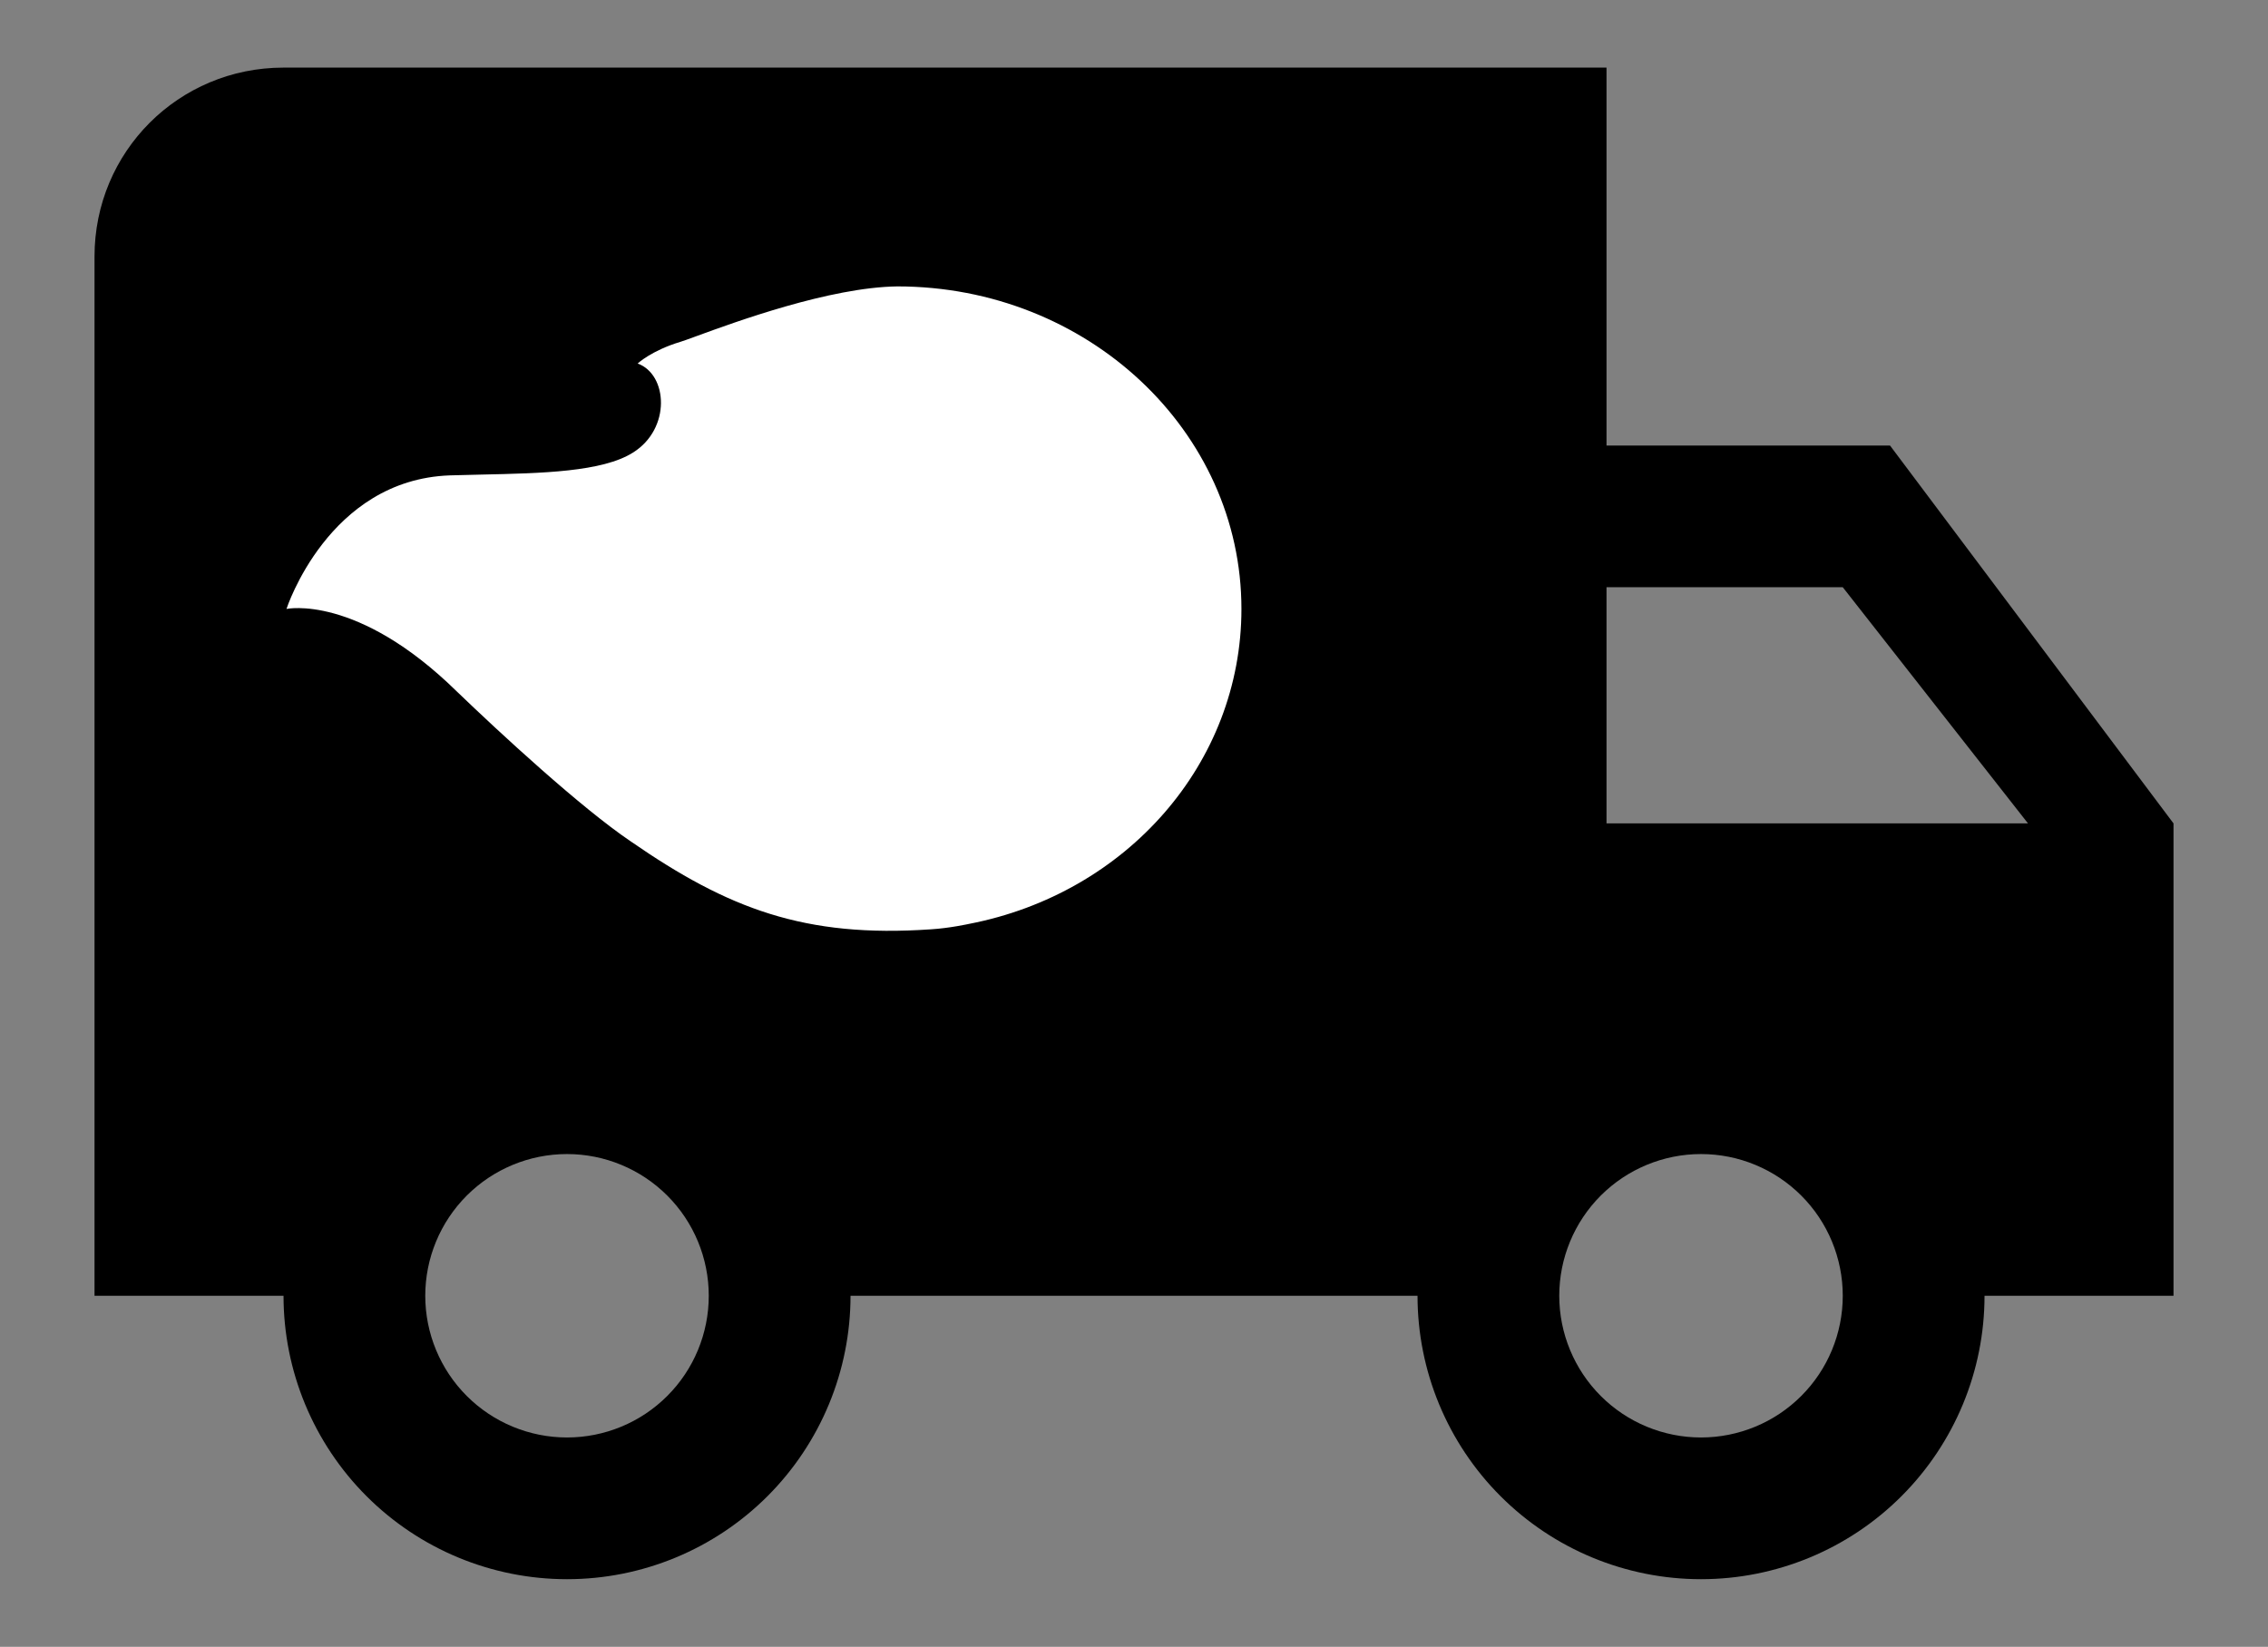
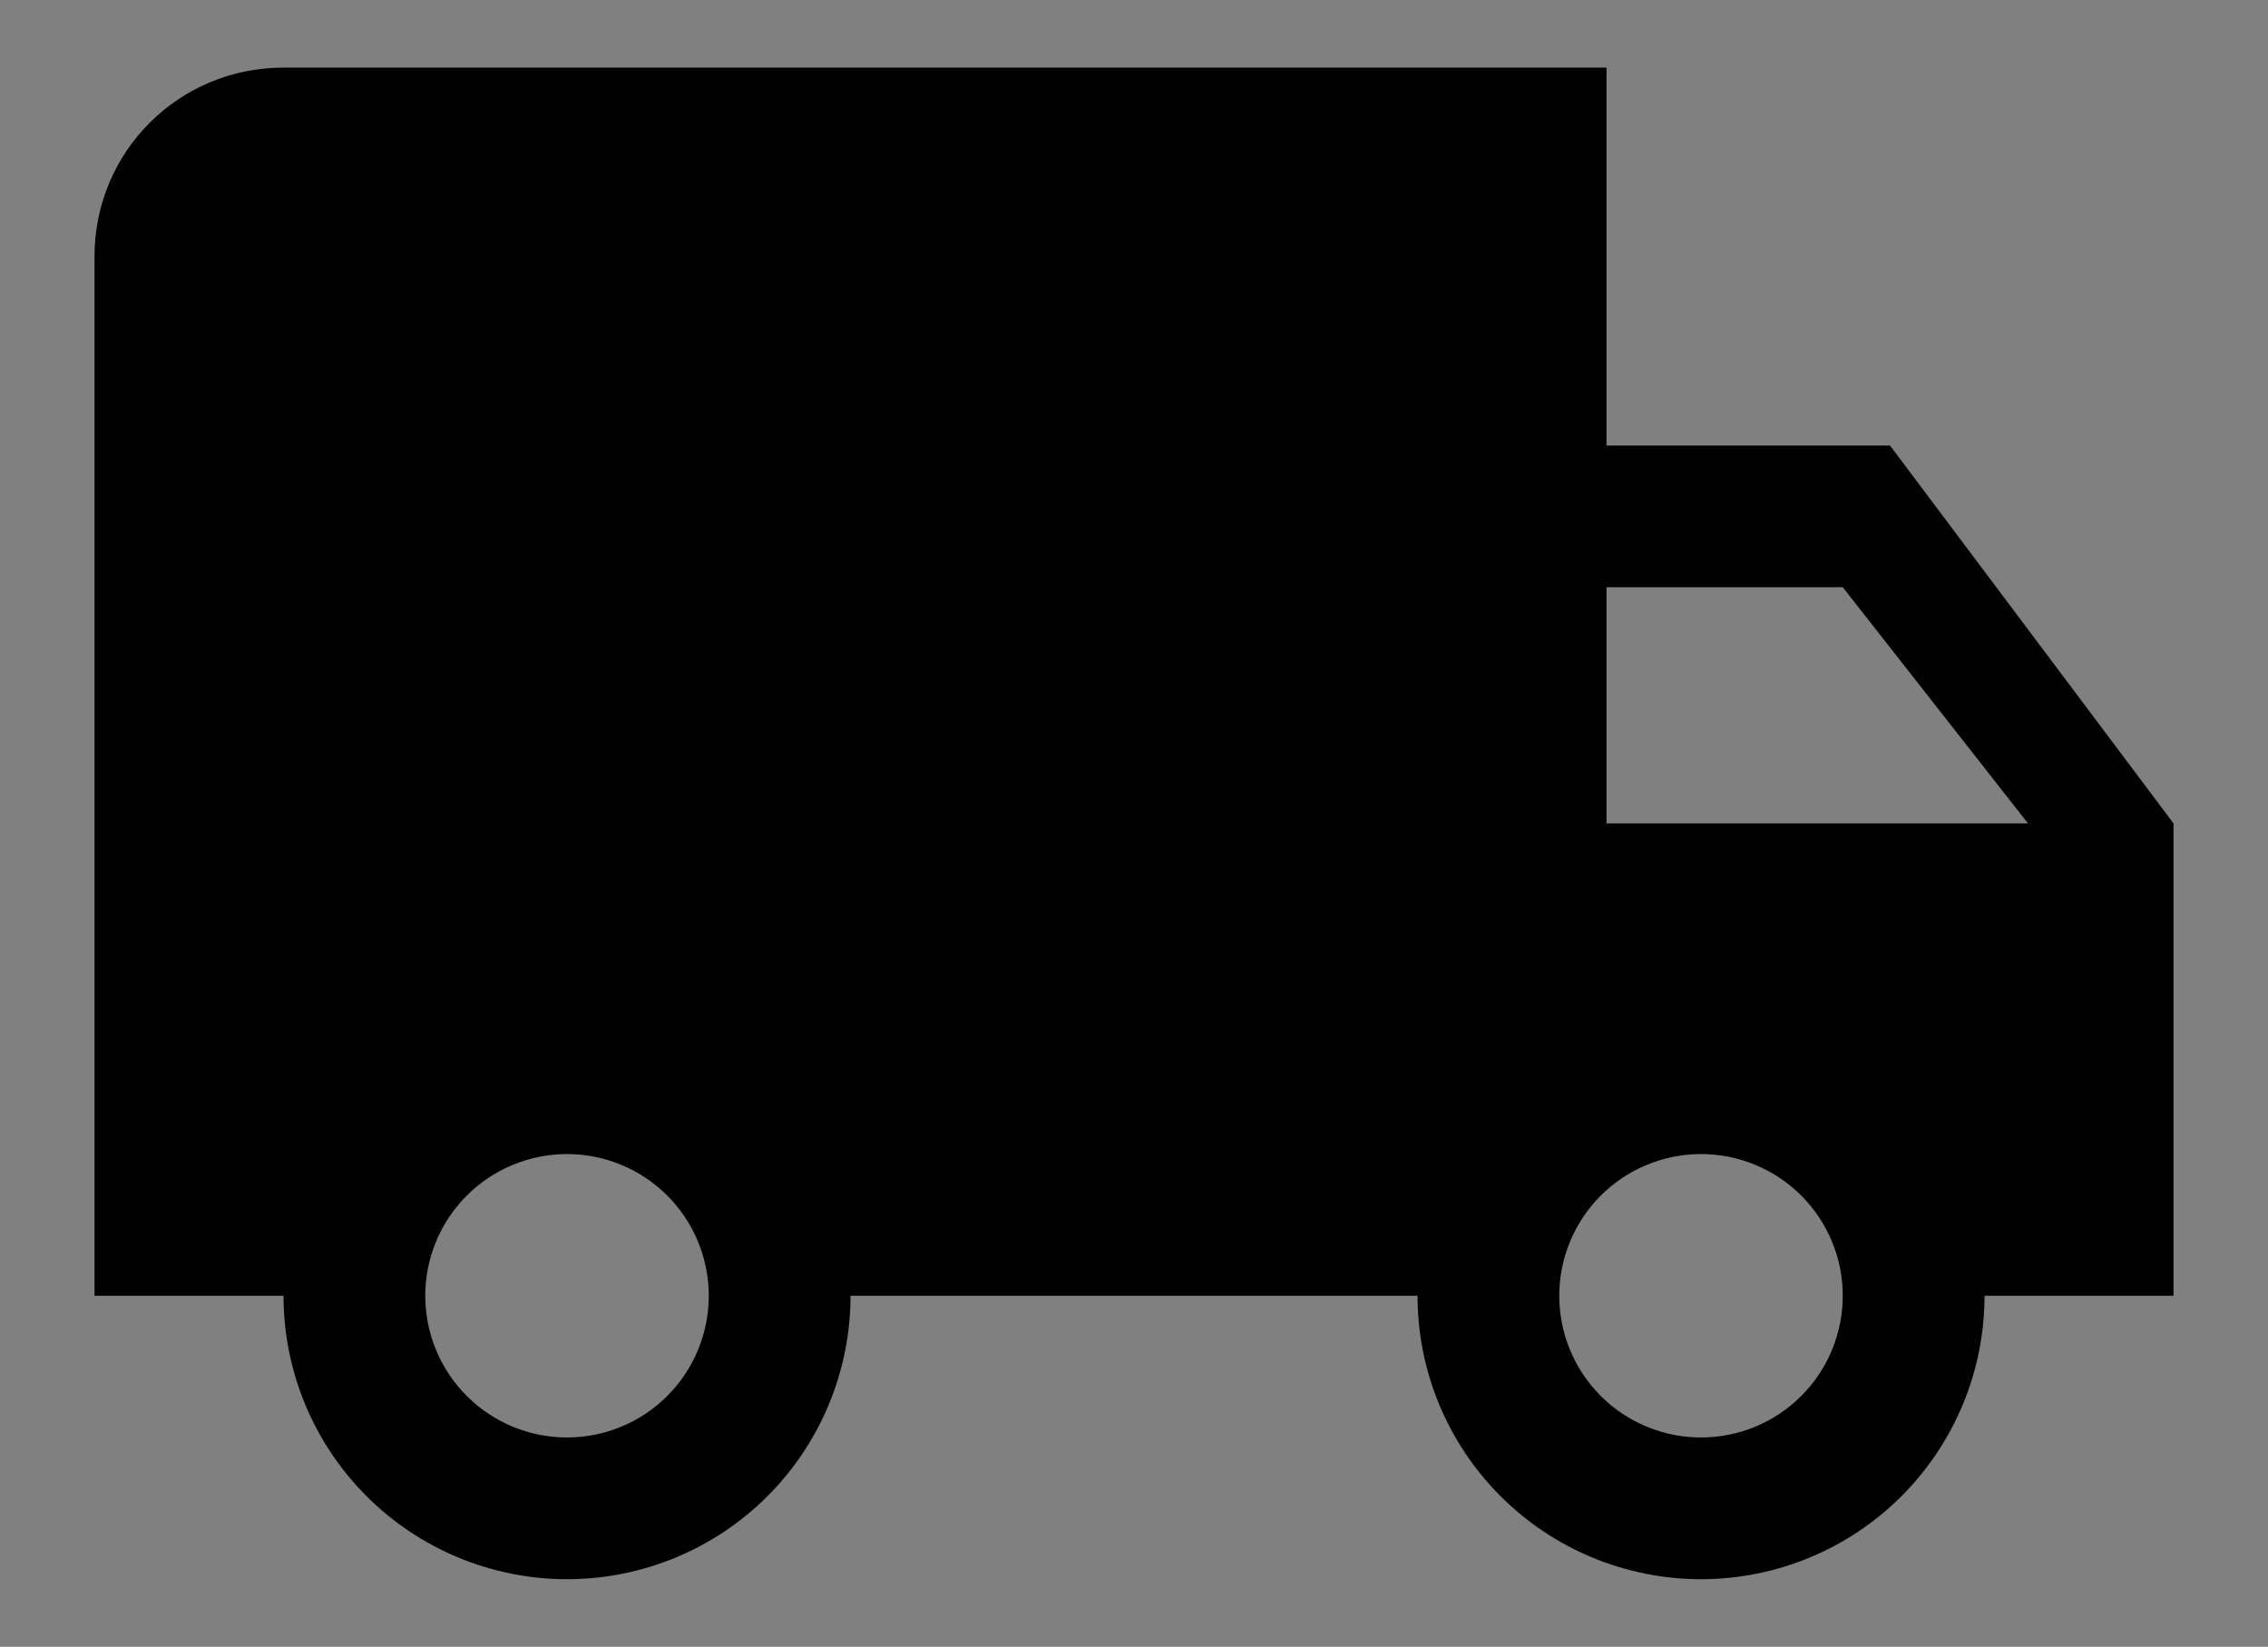
<svg xmlns="http://www.w3.org/2000/svg" width="95" height="69" viewBox="0 0 95 69" fill="none">
  <rect x="0" y="0" width="95" height="69" fill="#808080" stroke="none" />
  <path d="M71.251 60.229C69.676 60.229 68.166 59.604 67.052 58.49C65.939 57.377 65.313 55.866 65.313 54.292C65.313 52.717 65.939 51.207 67.052 50.093C68.166 48.98 69.676 48.354 71.251 48.354C72.825 48.354 74.336 48.98 75.449 50.093C76.563 51.207 77.188 52.717 77.188 54.292C77.188 55.866 76.563 57.377 75.449 58.49C74.336 59.604 72.825 60.229 71.251 60.229ZM77.188 24.604L84.947 34.5H67.292V24.604M23.751 60.229C22.176 60.229 20.666 59.604 19.552 58.49C18.439 57.377 17.813 55.866 17.813 54.292C17.813 52.717 18.439 51.207 19.552 50.093C20.666 48.98 22.176 48.354 23.751 48.354C25.325 48.354 26.836 48.98 27.949 50.093C29.063 51.207 29.688 52.717 29.688 54.292C29.688 55.866 29.063 57.377 27.949 58.49C26.836 59.604 25.325 60.229 23.751 60.229ZM79.167 18.667H67.292V2.833H11.876C7.482 2.833 3.959 6.356 3.959 10.75V54.292H11.876C11.876 57.441 13.127 60.462 15.354 62.689C17.581 64.916 20.601 66.167 23.751 66.167C26.9 66.167 29.921 64.916 32.148 62.689C34.374 60.462 35.626 57.441 35.626 54.292H59.376C59.376 57.441 60.627 60.462 62.854 62.689C65.081 64.916 68.101 66.167 71.251 66.167C74.4 66.167 77.421 64.916 79.647 62.689C81.874 60.462 83.126 57.441 83.126 54.292H91.042V34.5L79.167 18.667Z" fill="black" />
-   <path fill-rule="evenodd" clip-rule="evenodd" d="M26.709 15.231C26.709 15.231 27.291 14.685 28.505 14.321C28.611 14.29 28.843 14.205 29.171 14.085C30.79 13.492 34.757 12.038 37.583 12C45.544 12 52 18.052 52 25.514C52 31.976 47.194 37.436 40.592 38.71C40.592 38.71 39.767 38.892 38.99 38.938C33.699 39.302 30.495 38.073 26.418 35.252C24.33 33.841 20.932 30.702 19.136 28.973C14.961 24.877 12 25.514 12 25.514C12 25.514 13.748 20.099 18.845 19.918C19.278 19.904 19.718 19.894 20.159 19.885C22.686 19.83 25.233 19.775 26.515 18.962C28.116 17.961 27.971 15.686 26.709 15.231Z" fill="white" />
</svg>